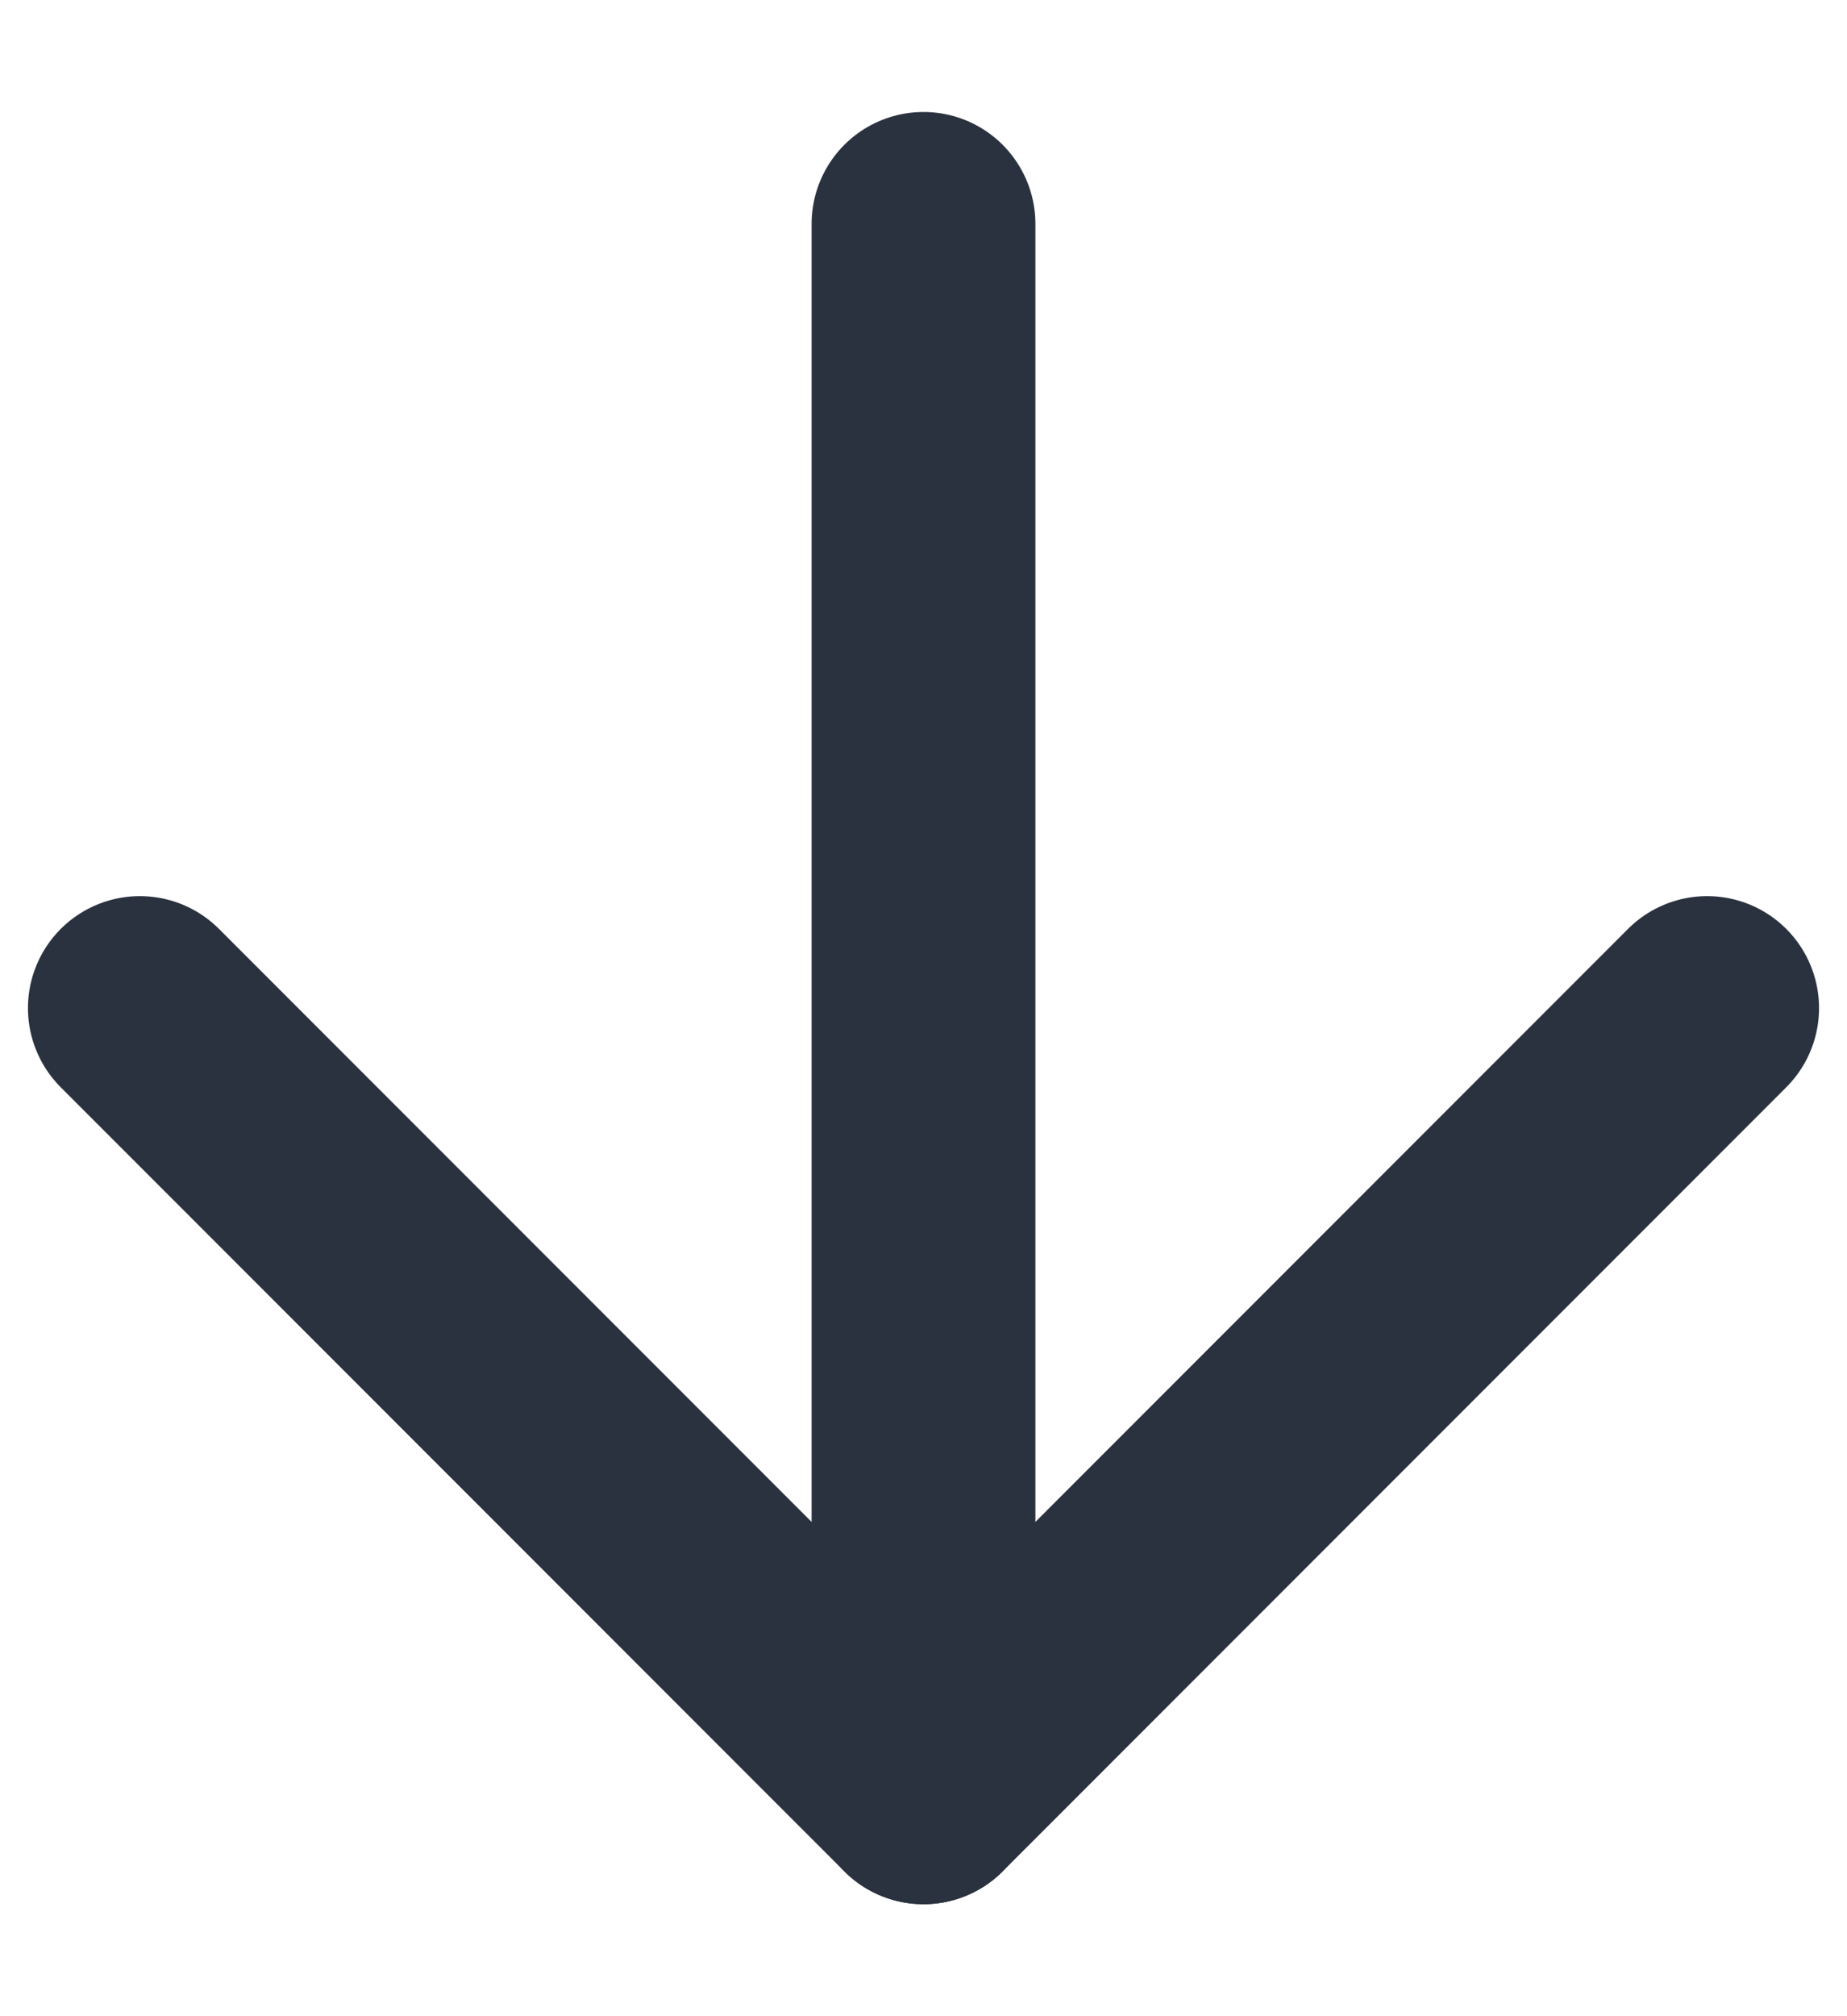
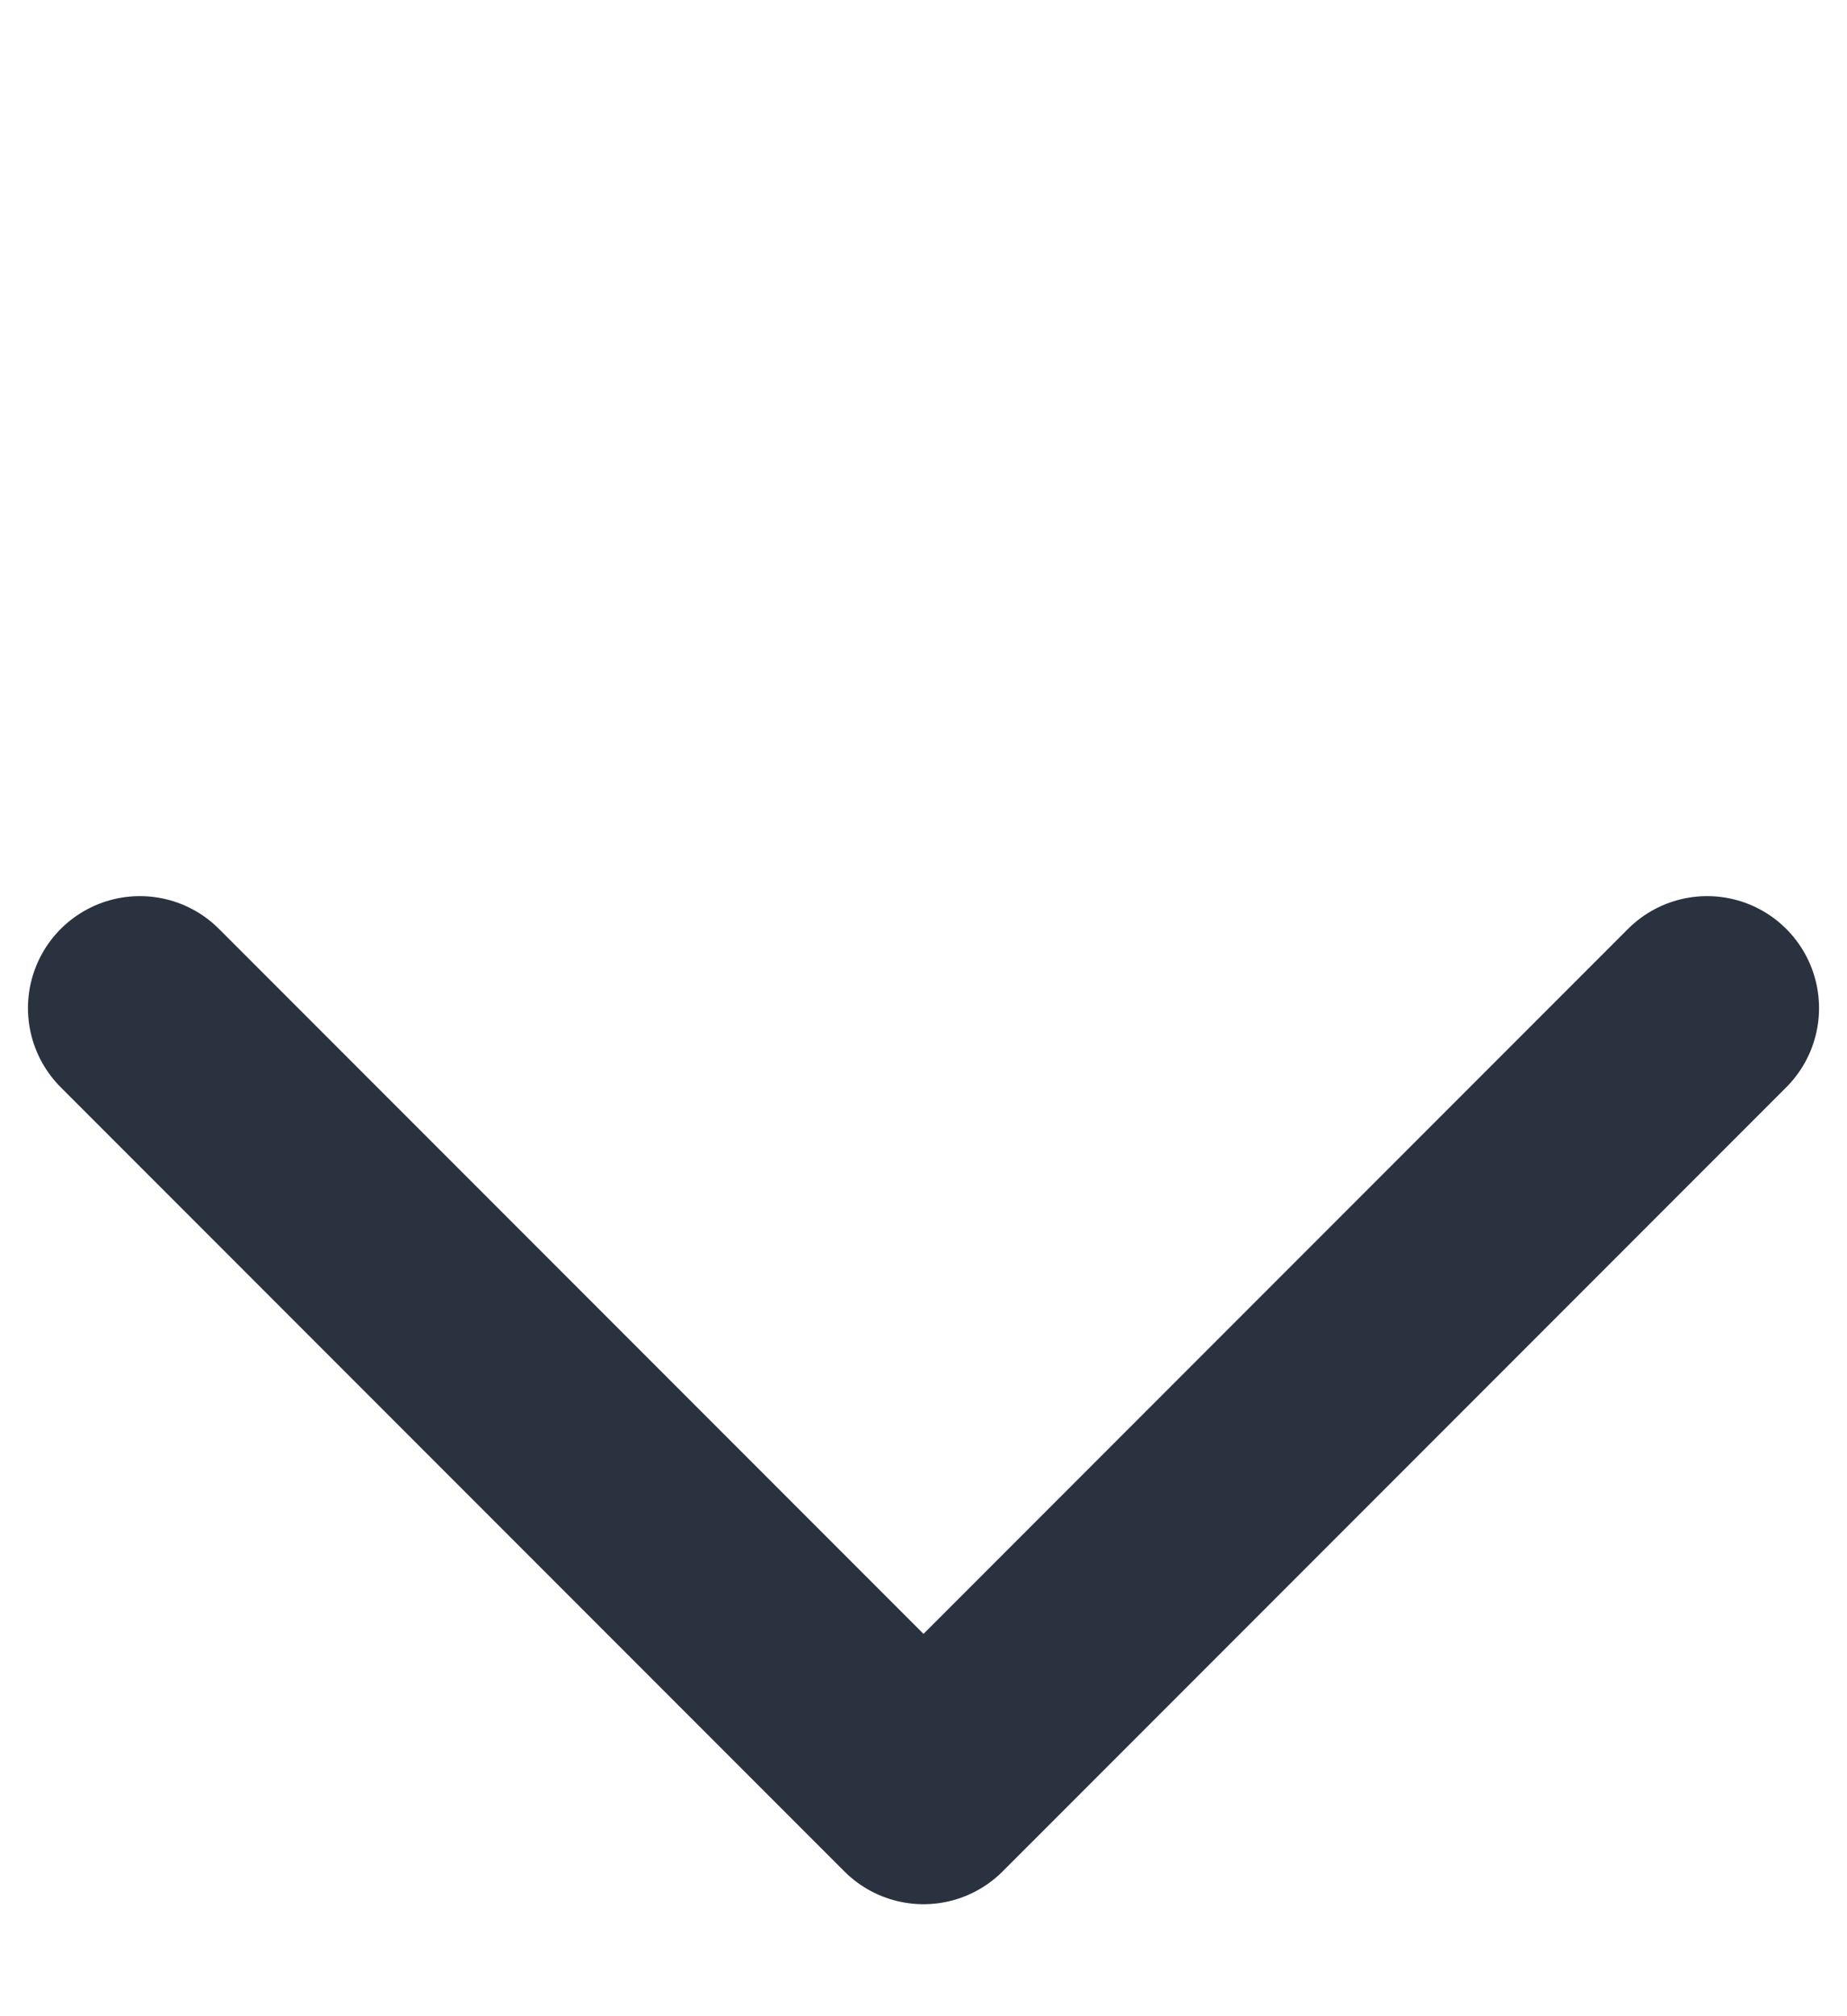
<svg xmlns="http://www.w3.org/2000/svg" width="11" height="12">
  <g>
    <title>Layer 1</title>
    <g id="svg_1" fill="none" stroke-linejoin="round" stroke-linecap="round" fill-rule="evenodd" stroke-width="1.333" stroke="#2B323F">
-       <line id="svg_2" y2="10.667" x2="5.5" y1="1.333" x1="5.5" />
      <polyline id="svg_3" points="10.167,6 5.5,10.667 0.833,6 " />
    </g>
  </g>
</svg>